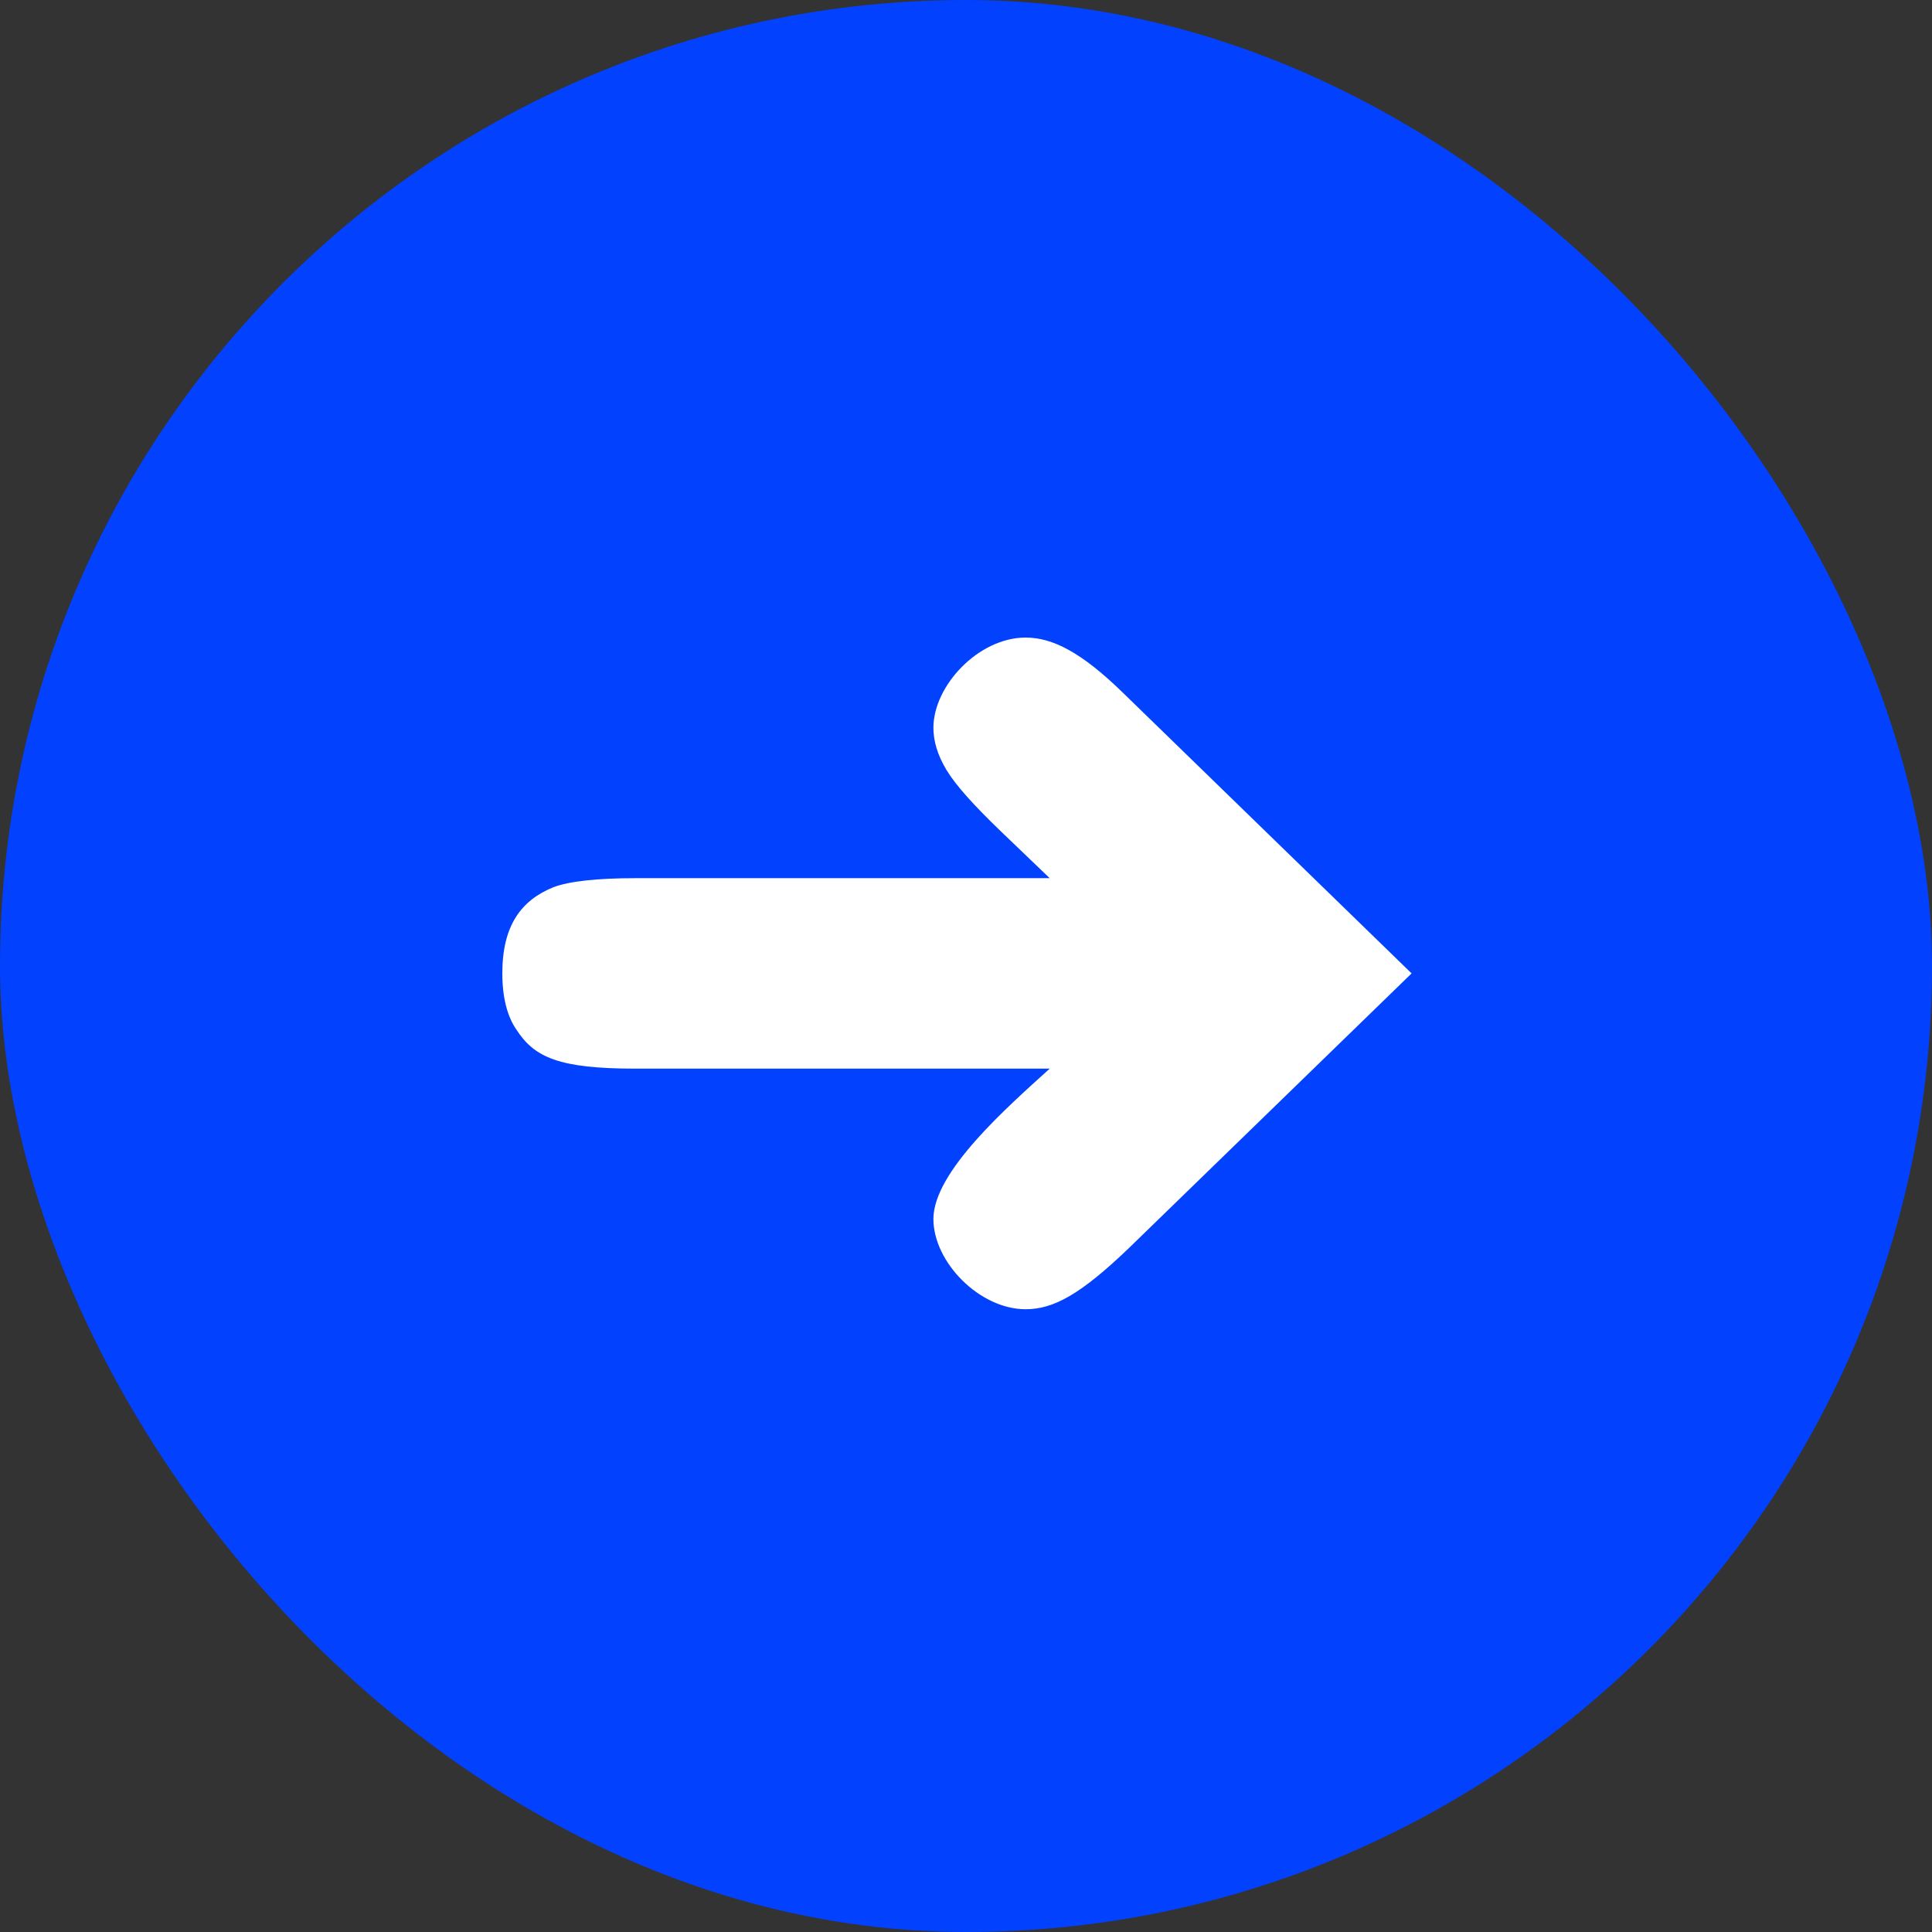
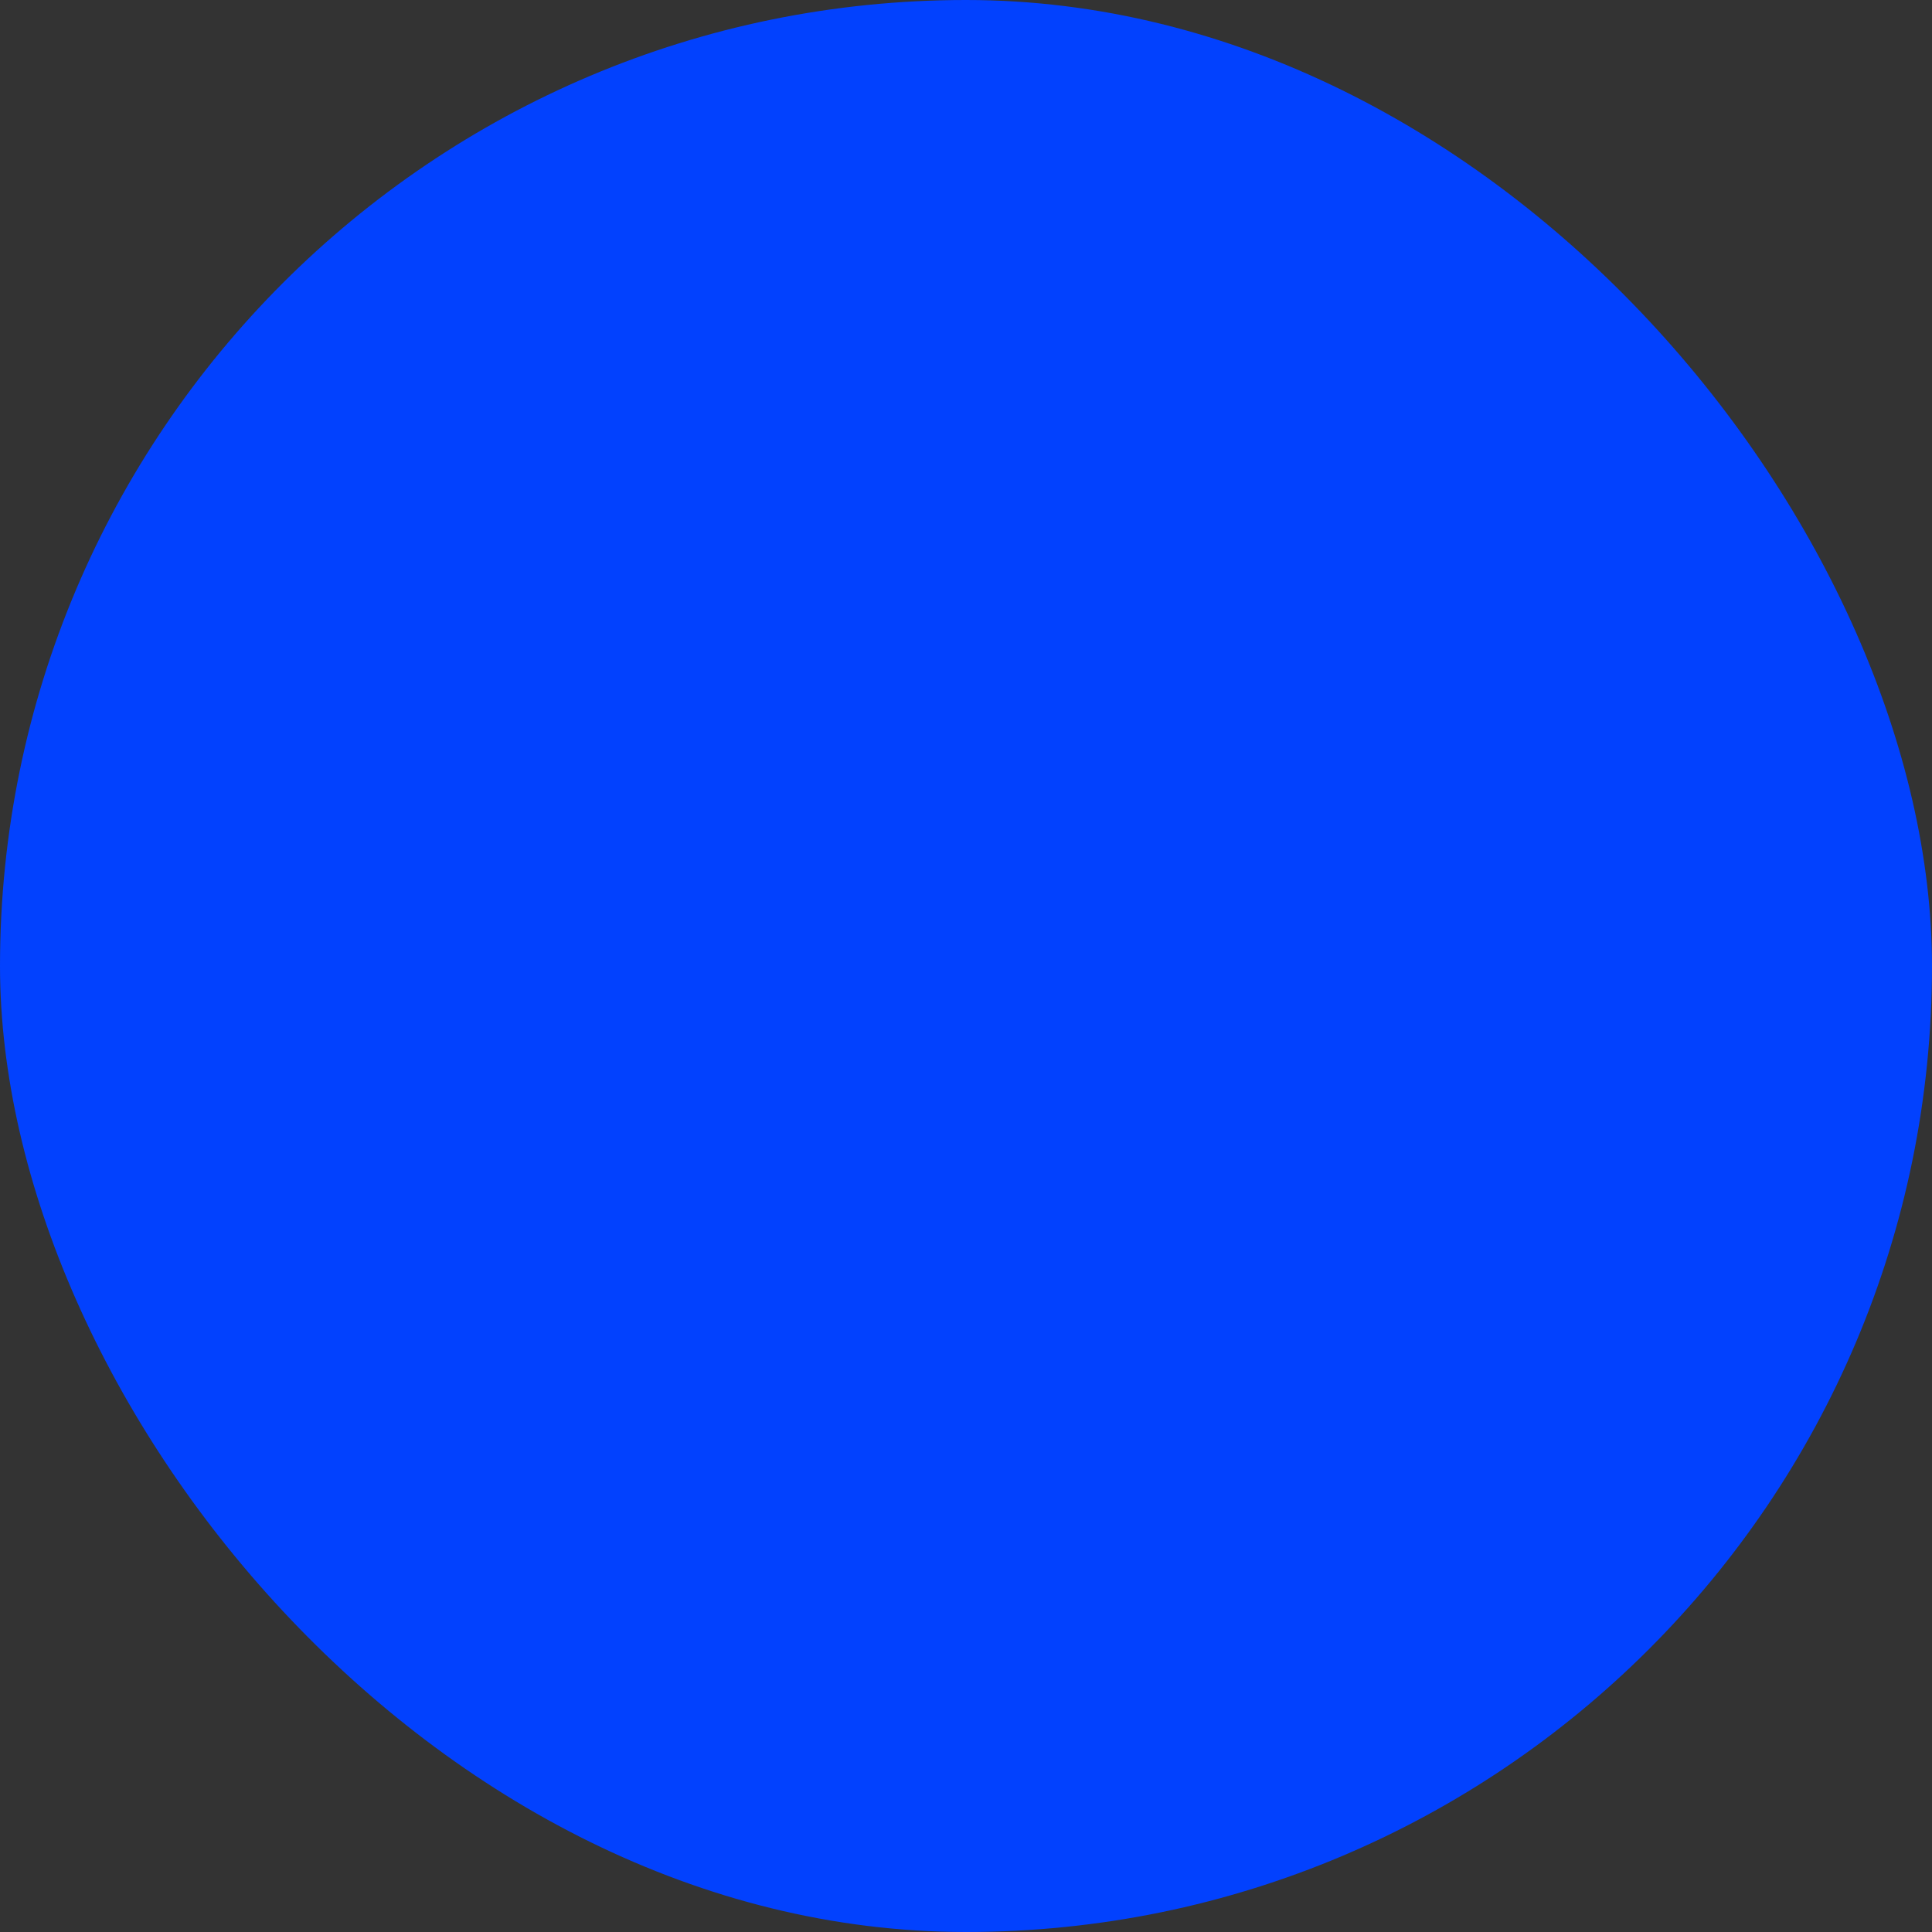
<svg xmlns="http://www.w3.org/2000/svg" width="100" height="100" viewBox="0 0 100 100" fill="none">
  <rect x="0" y="0" width="100" height="100" fill="#333333" stroke="none" />
  <rect width="100" height="100" rx="50" fill="#0241FE" />
-   <path d="M53.087 67.766C50.7 67.766 48.313 65.328 48.313 63.096C48.313 60.657 52.101 57.336 54.332 55.313H32.901C28.958 55.313 27.66 54.742 26.727 53.289C26.259 52.614 26 51.629 26 50.383C26 47.892 26.986 46.595 28.646 45.921C29.477 45.609 30.93 45.454 32.901 45.454H54.332L51.789 43.015C50.388 41.666 49.454 40.628 48.987 39.849C48.52 39.071 48.313 38.345 48.313 37.67C48.313 35.491 50.648 33 53.087 33C54.488 33 55.992 33.778 58.12 35.854L73.064 50.383L58.431 64.601C55.941 66.988 54.539 67.766 53.087 67.766Z" fill="white" />
</svg>